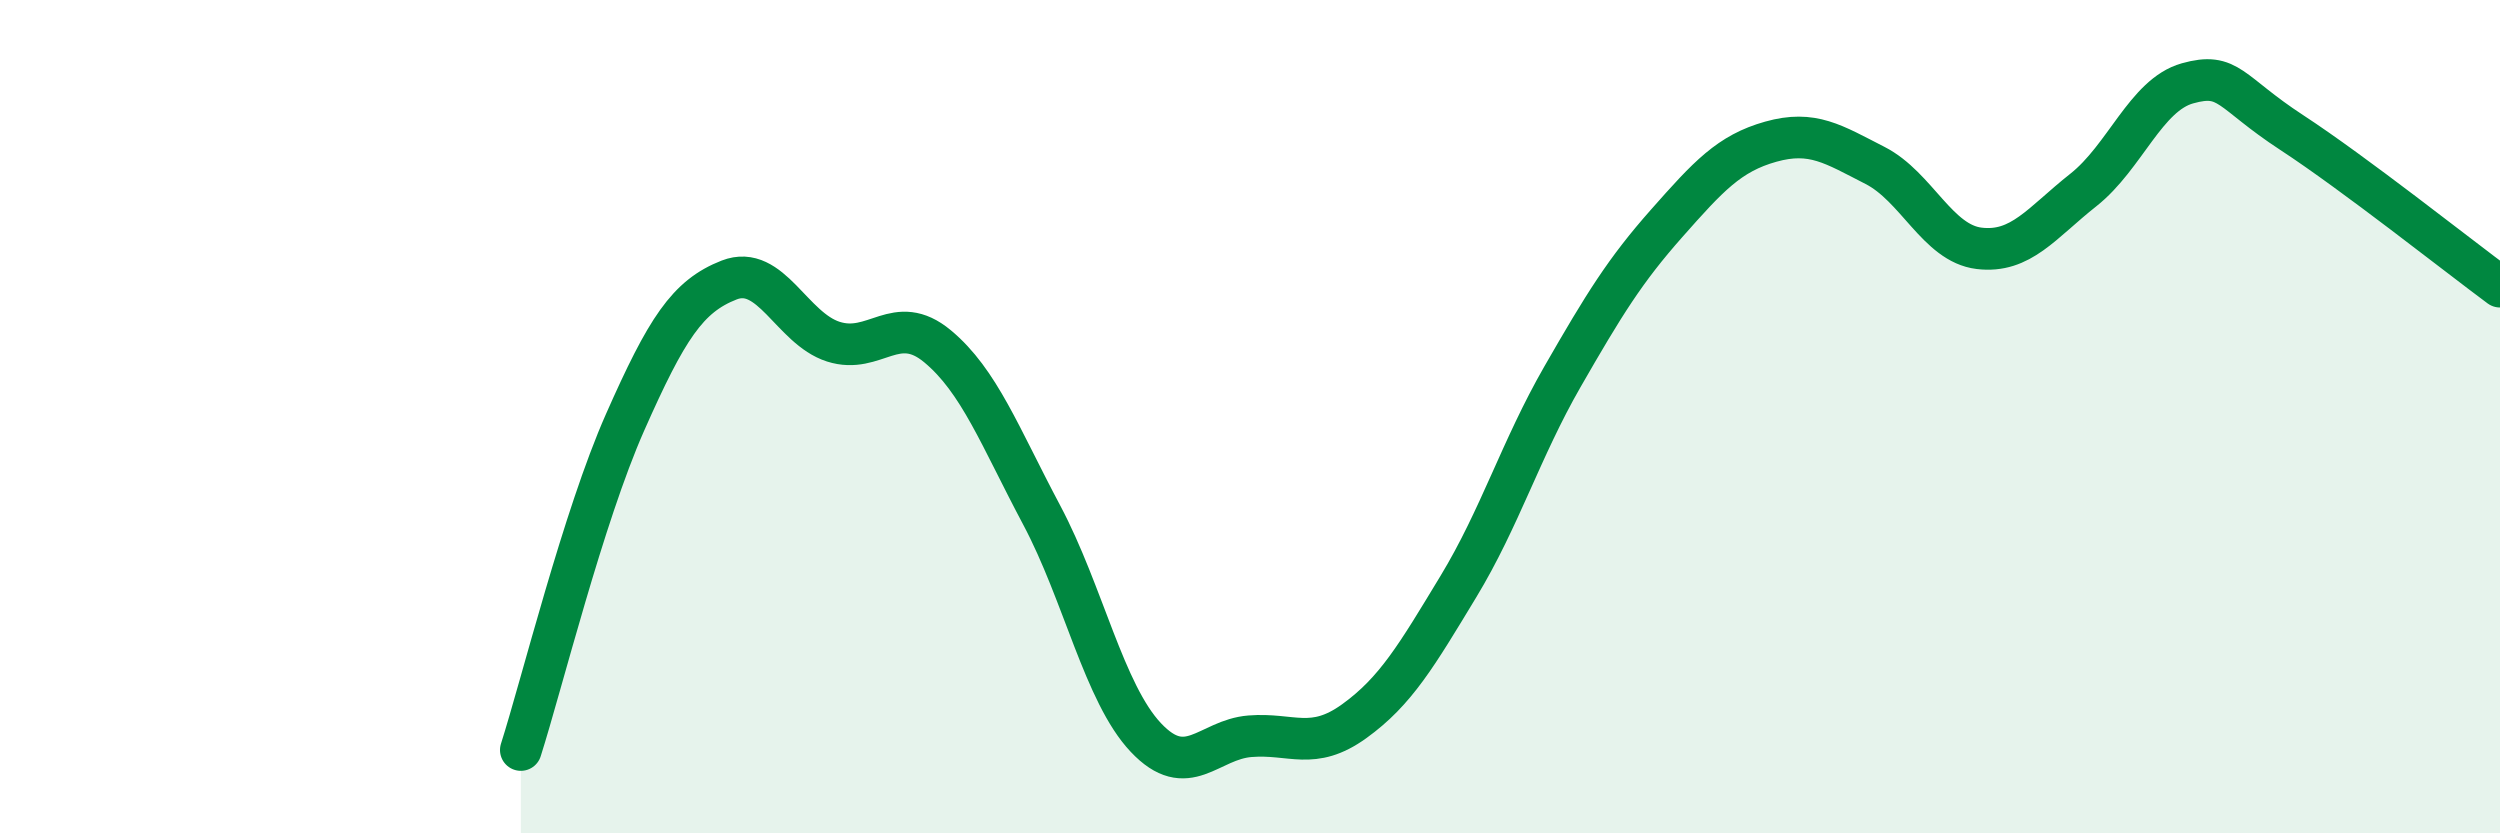
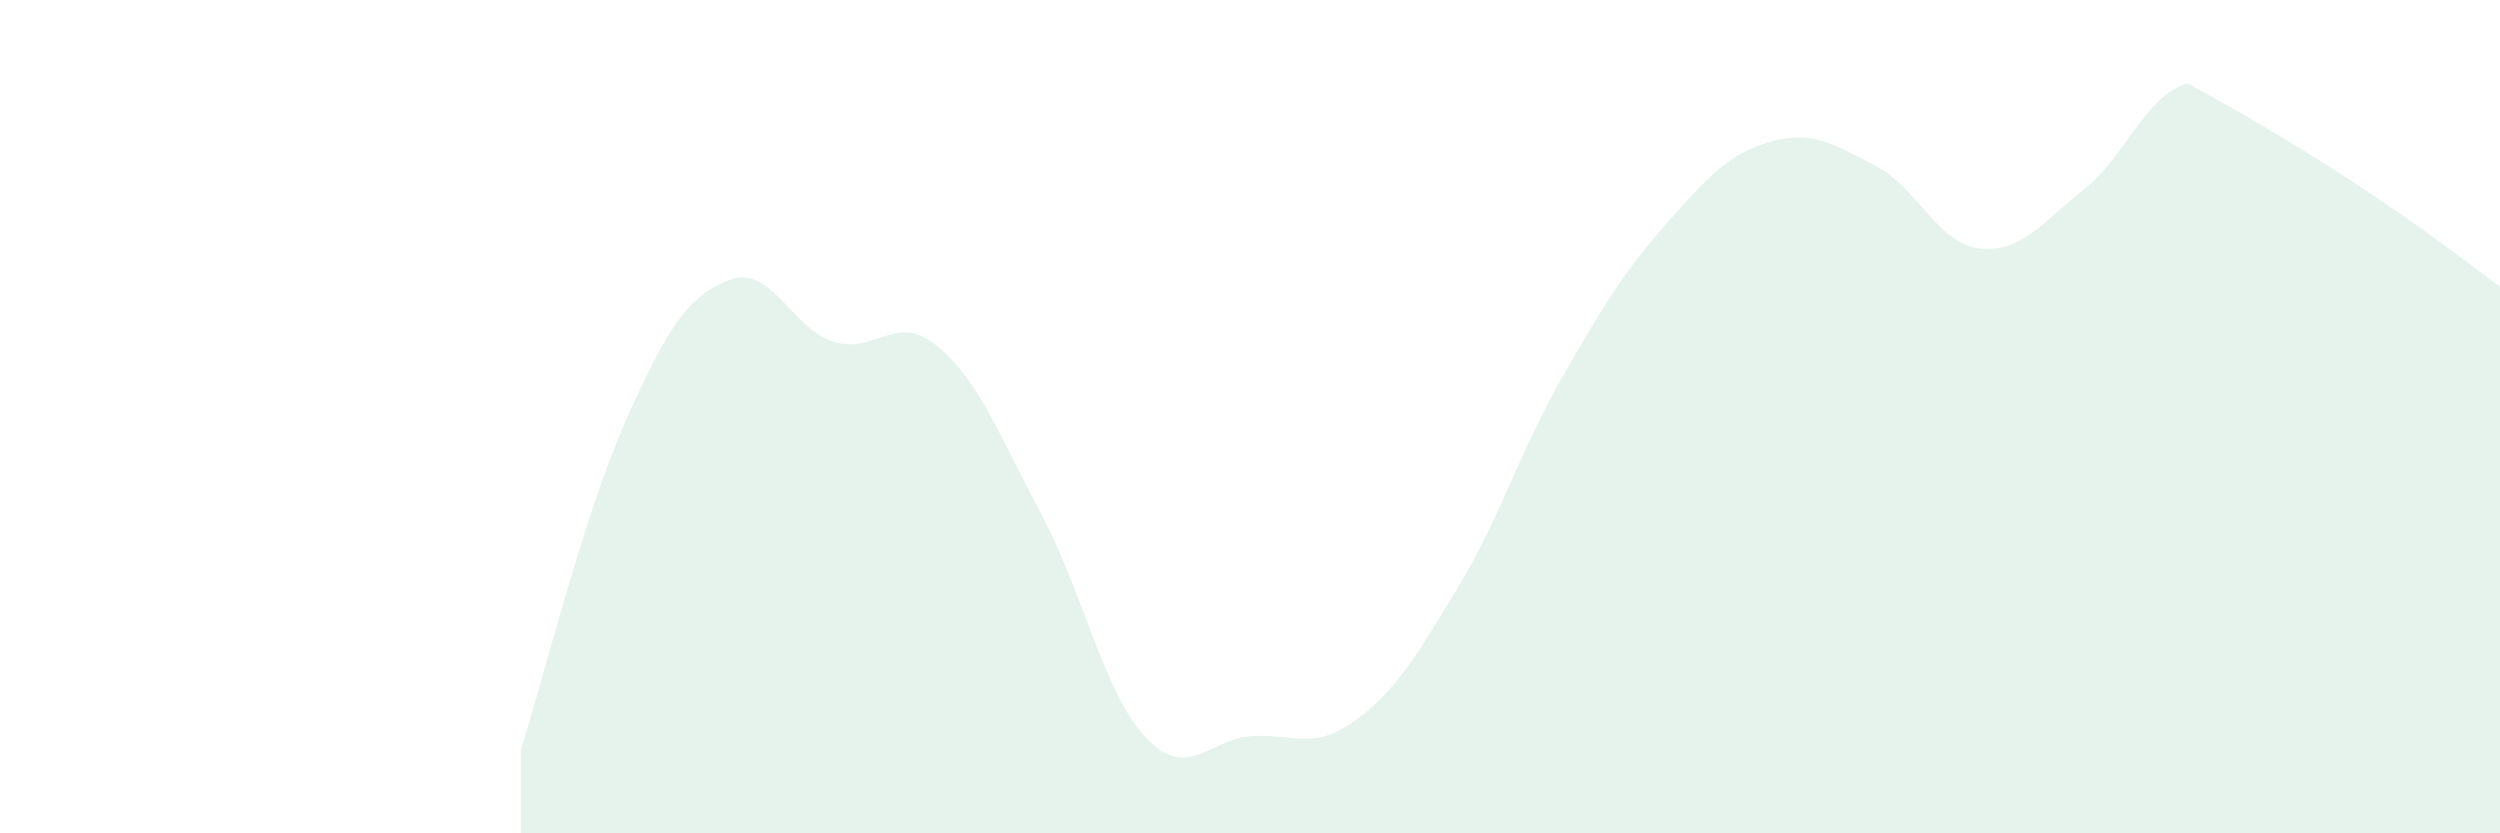
<svg xmlns="http://www.w3.org/2000/svg" width="60" height="20" viewBox="0 0 60 20">
-   <path d="M 12.5,18 C 13,16.43 14,12.4 15,10.14 C 16,7.88 16.5,7.11 17.5,6.72 C 18.5,6.33 19,7.88 20,8.2 C 21,8.52 21.5,7.48 22.5,8.31 C 23.5,9.14 24,10.48 25,12.36 C 26,14.24 26.5,16.64 27.5,17.7 C 28.5,18.76 29,17.75 30,17.67 C 31,17.59 31.5,18.03 32.5,17.31 C 33.5,16.59 34,15.73 35,14.08 C 36,12.43 36.5,10.78 37.5,9.04 C 38.5,7.3 39,6.49 40,5.36 C 41,4.23 41.5,3.68 42.5,3.4 C 43.5,3.12 44,3.46 45,3.97 C 46,4.48 46.5,5.84 47.5,5.96 C 48.5,6.08 49,5.35 50,4.56 C 51,3.77 51.5,2.28 52.5,2 C 53.5,1.72 53.5,2.2 55,3.18 C 56.5,4.16 59,6.14 60,6.88L60 20L12.5 20Z" fill="#008740" opacity="0.1" stroke-linecap="round" stroke-linejoin="round" />
-   <path d="M 12.5,18 C 13,16.43 14,12.4 15,10.14 C 16,7.88 16.5,7.11 17.5,6.72 C 18.5,6.33 19,7.88 20,8.2 C 21,8.52 21.5,7.48 22.5,8.31 C 23.5,9.14 24,10.48 25,12.36 C 26,14.24 26.5,16.64 27.5,17.7 C 28.5,18.76 29,17.75 30,17.67 C 31,17.59 31.5,18.03 32.5,17.31 C 33.5,16.59 34,15.73 35,14.08 C 36,12.43 36.5,10.78 37.5,9.04 C 38.5,7.3 39,6.49 40,5.36 C 41,4.23 41.5,3.68 42.5,3.4 C 43.5,3.12 44,3.46 45,3.97 C 46,4.48 46.5,5.84 47.5,5.96 C 48.5,6.08 49,5.35 50,4.56 C 51,3.77 51.5,2.28 52.5,2 C 53.5,1.72 53.5,2.2 55,3.18 C 56.5,4.16 59,6.14 60,6.88" stroke="#008740" stroke-width="1" fill="none" stroke-linecap="round" stroke-linejoin="round" />
+   <path d="M 12.5,18 C 13,16.43 14,12.4 15,10.14 C 16,7.88 16.5,7.11 17.5,6.72 C 18.5,6.33 19,7.88 20,8.2 C 21,8.52 21.5,7.48 22.5,8.31 C 23.5,9.14 24,10.48 25,12.36 C 26,14.24 26.5,16.64 27.5,17.7 C 28.5,18.76 29,17.75 30,17.67 C 31,17.59 31.5,18.03 32.5,17.31 C 33.5,16.59 34,15.73 35,14.08 C 36,12.43 36.5,10.78 37.5,9.04 C 38.5,7.3 39,6.49 40,5.36 C 41,4.23 41.5,3.68 42.5,3.4 C 43.5,3.12 44,3.46 45,3.97 C 46,4.48 46.5,5.84 47.5,5.96 C 48.5,6.08 49,5.35 50,4.56 C 51,3.77 51.5,2.28 52.5,2 C 56.5,4.16 59,6.14 60,6.88L60 20L12.5 20Z" fill="#008740" opacity="0.1" stroke-linecap="round" stroke-linejoin="round" />
</svg>